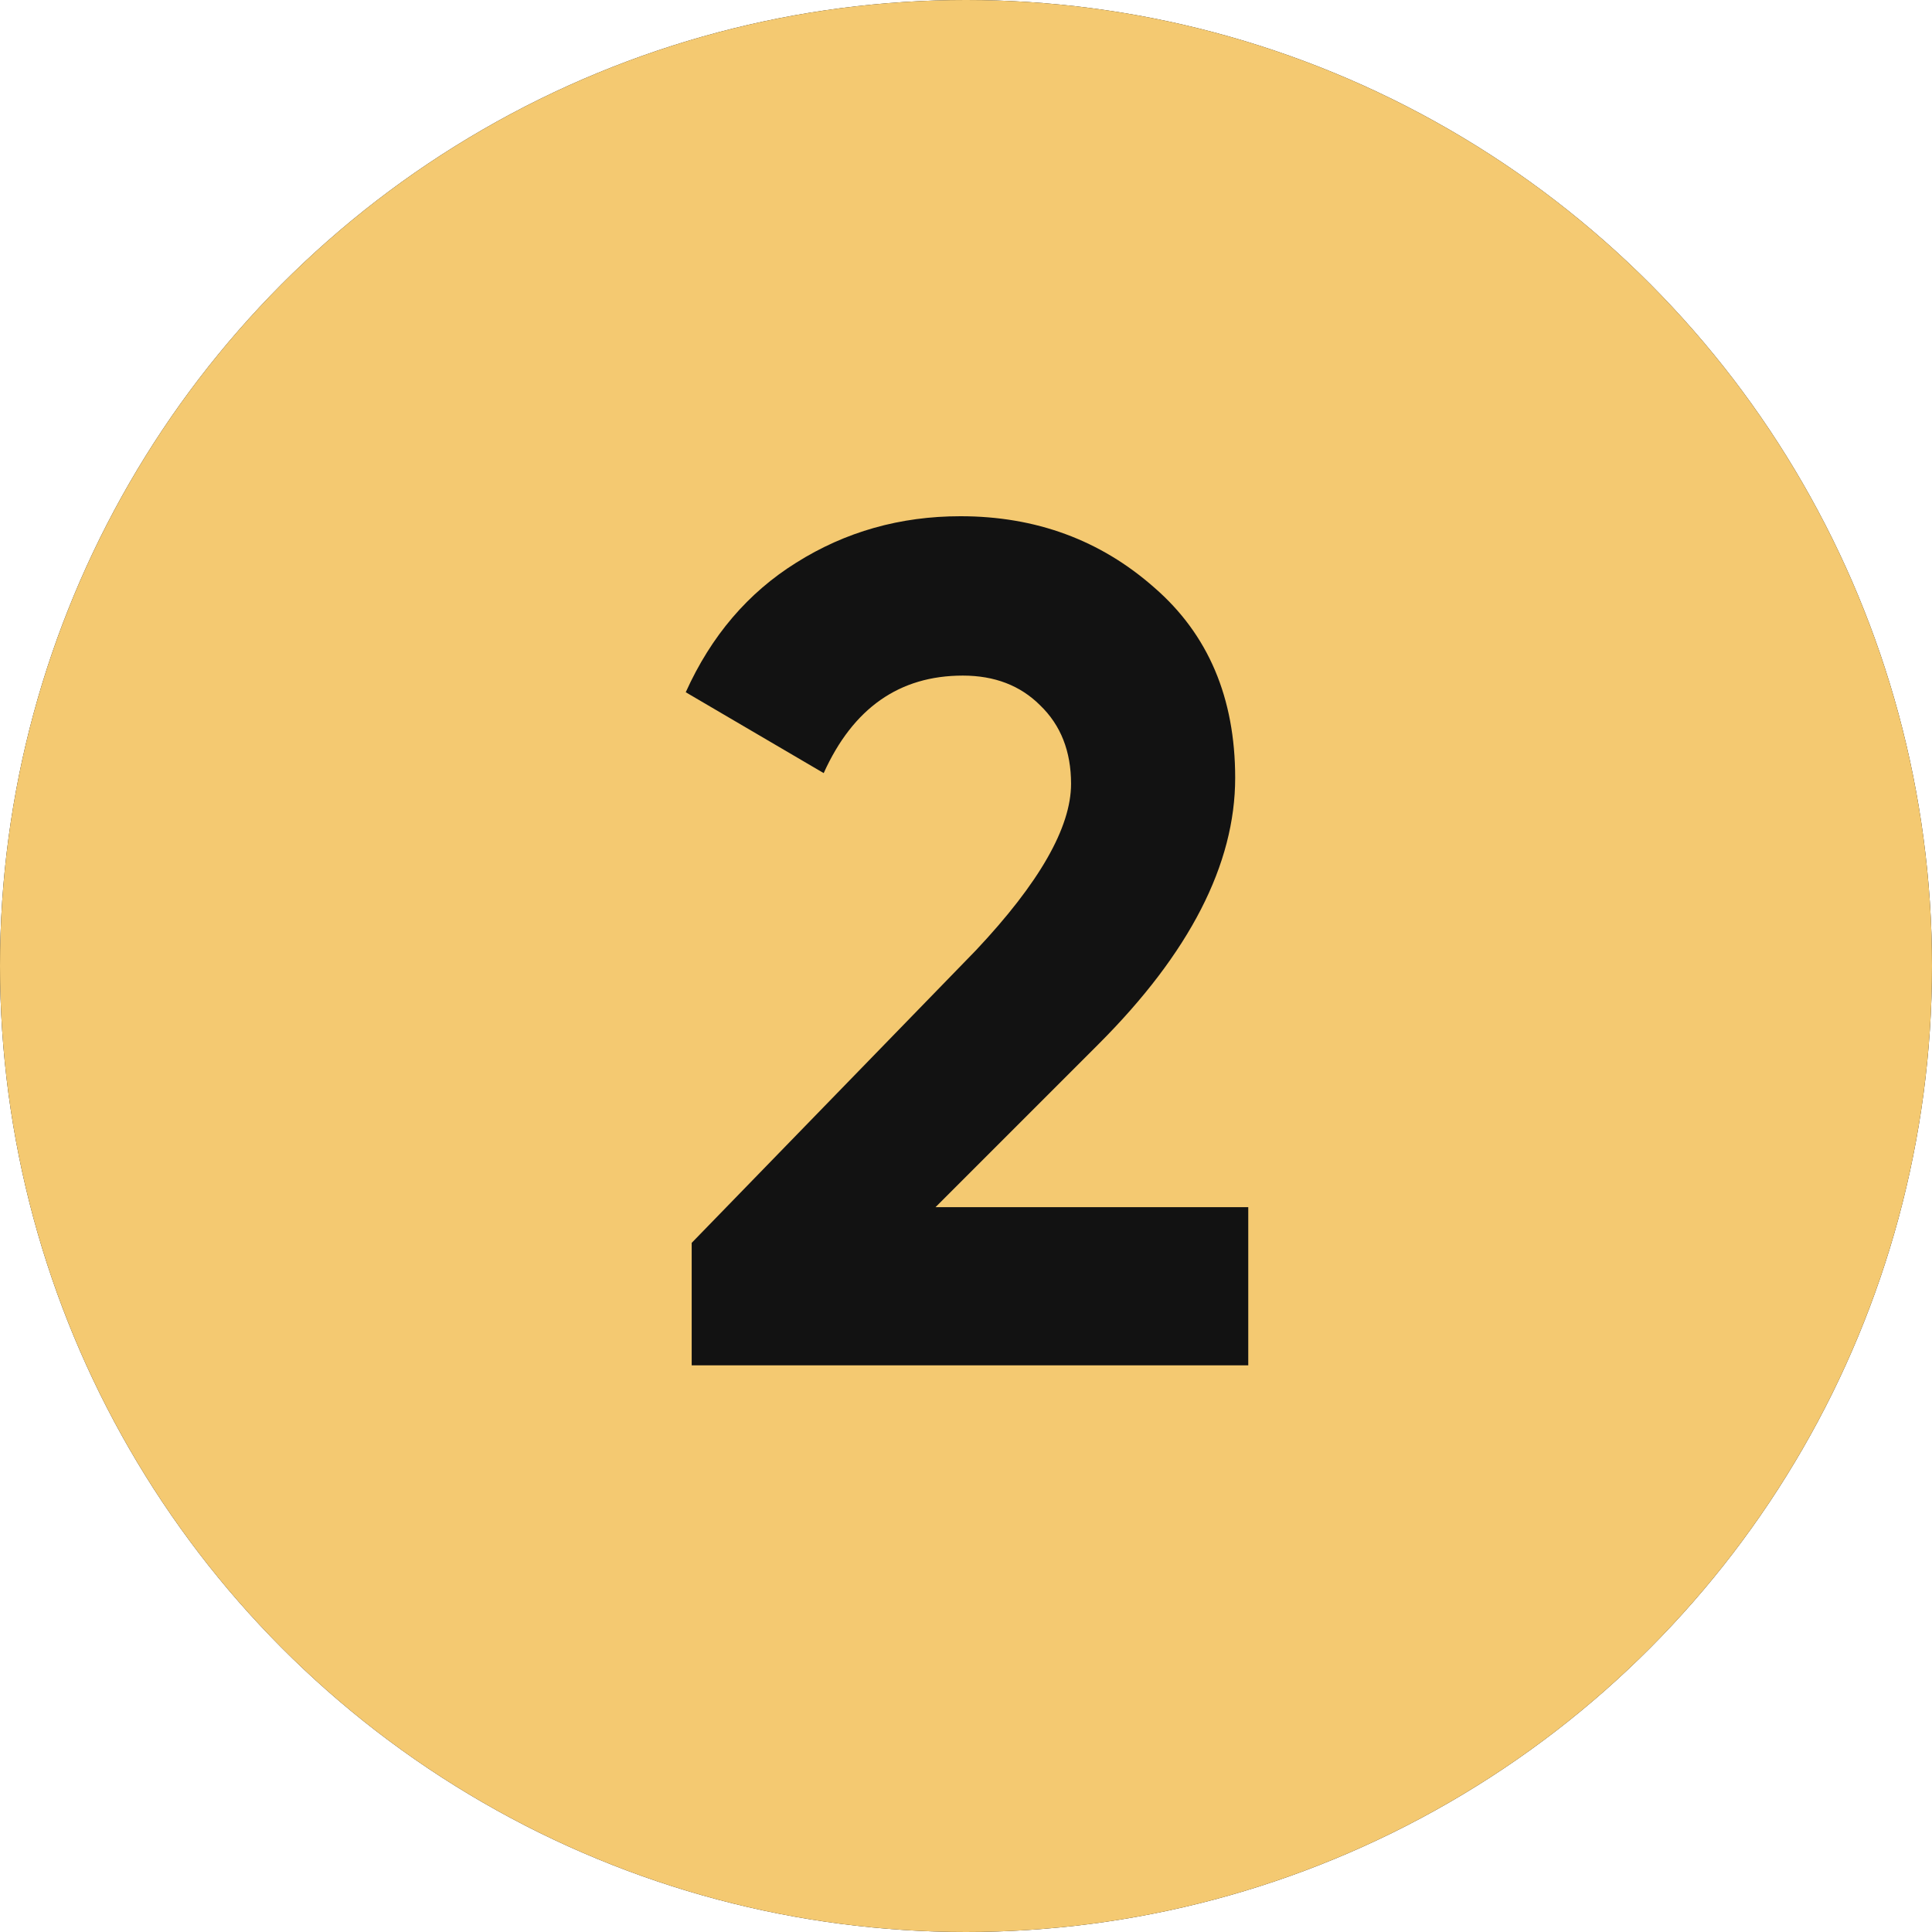
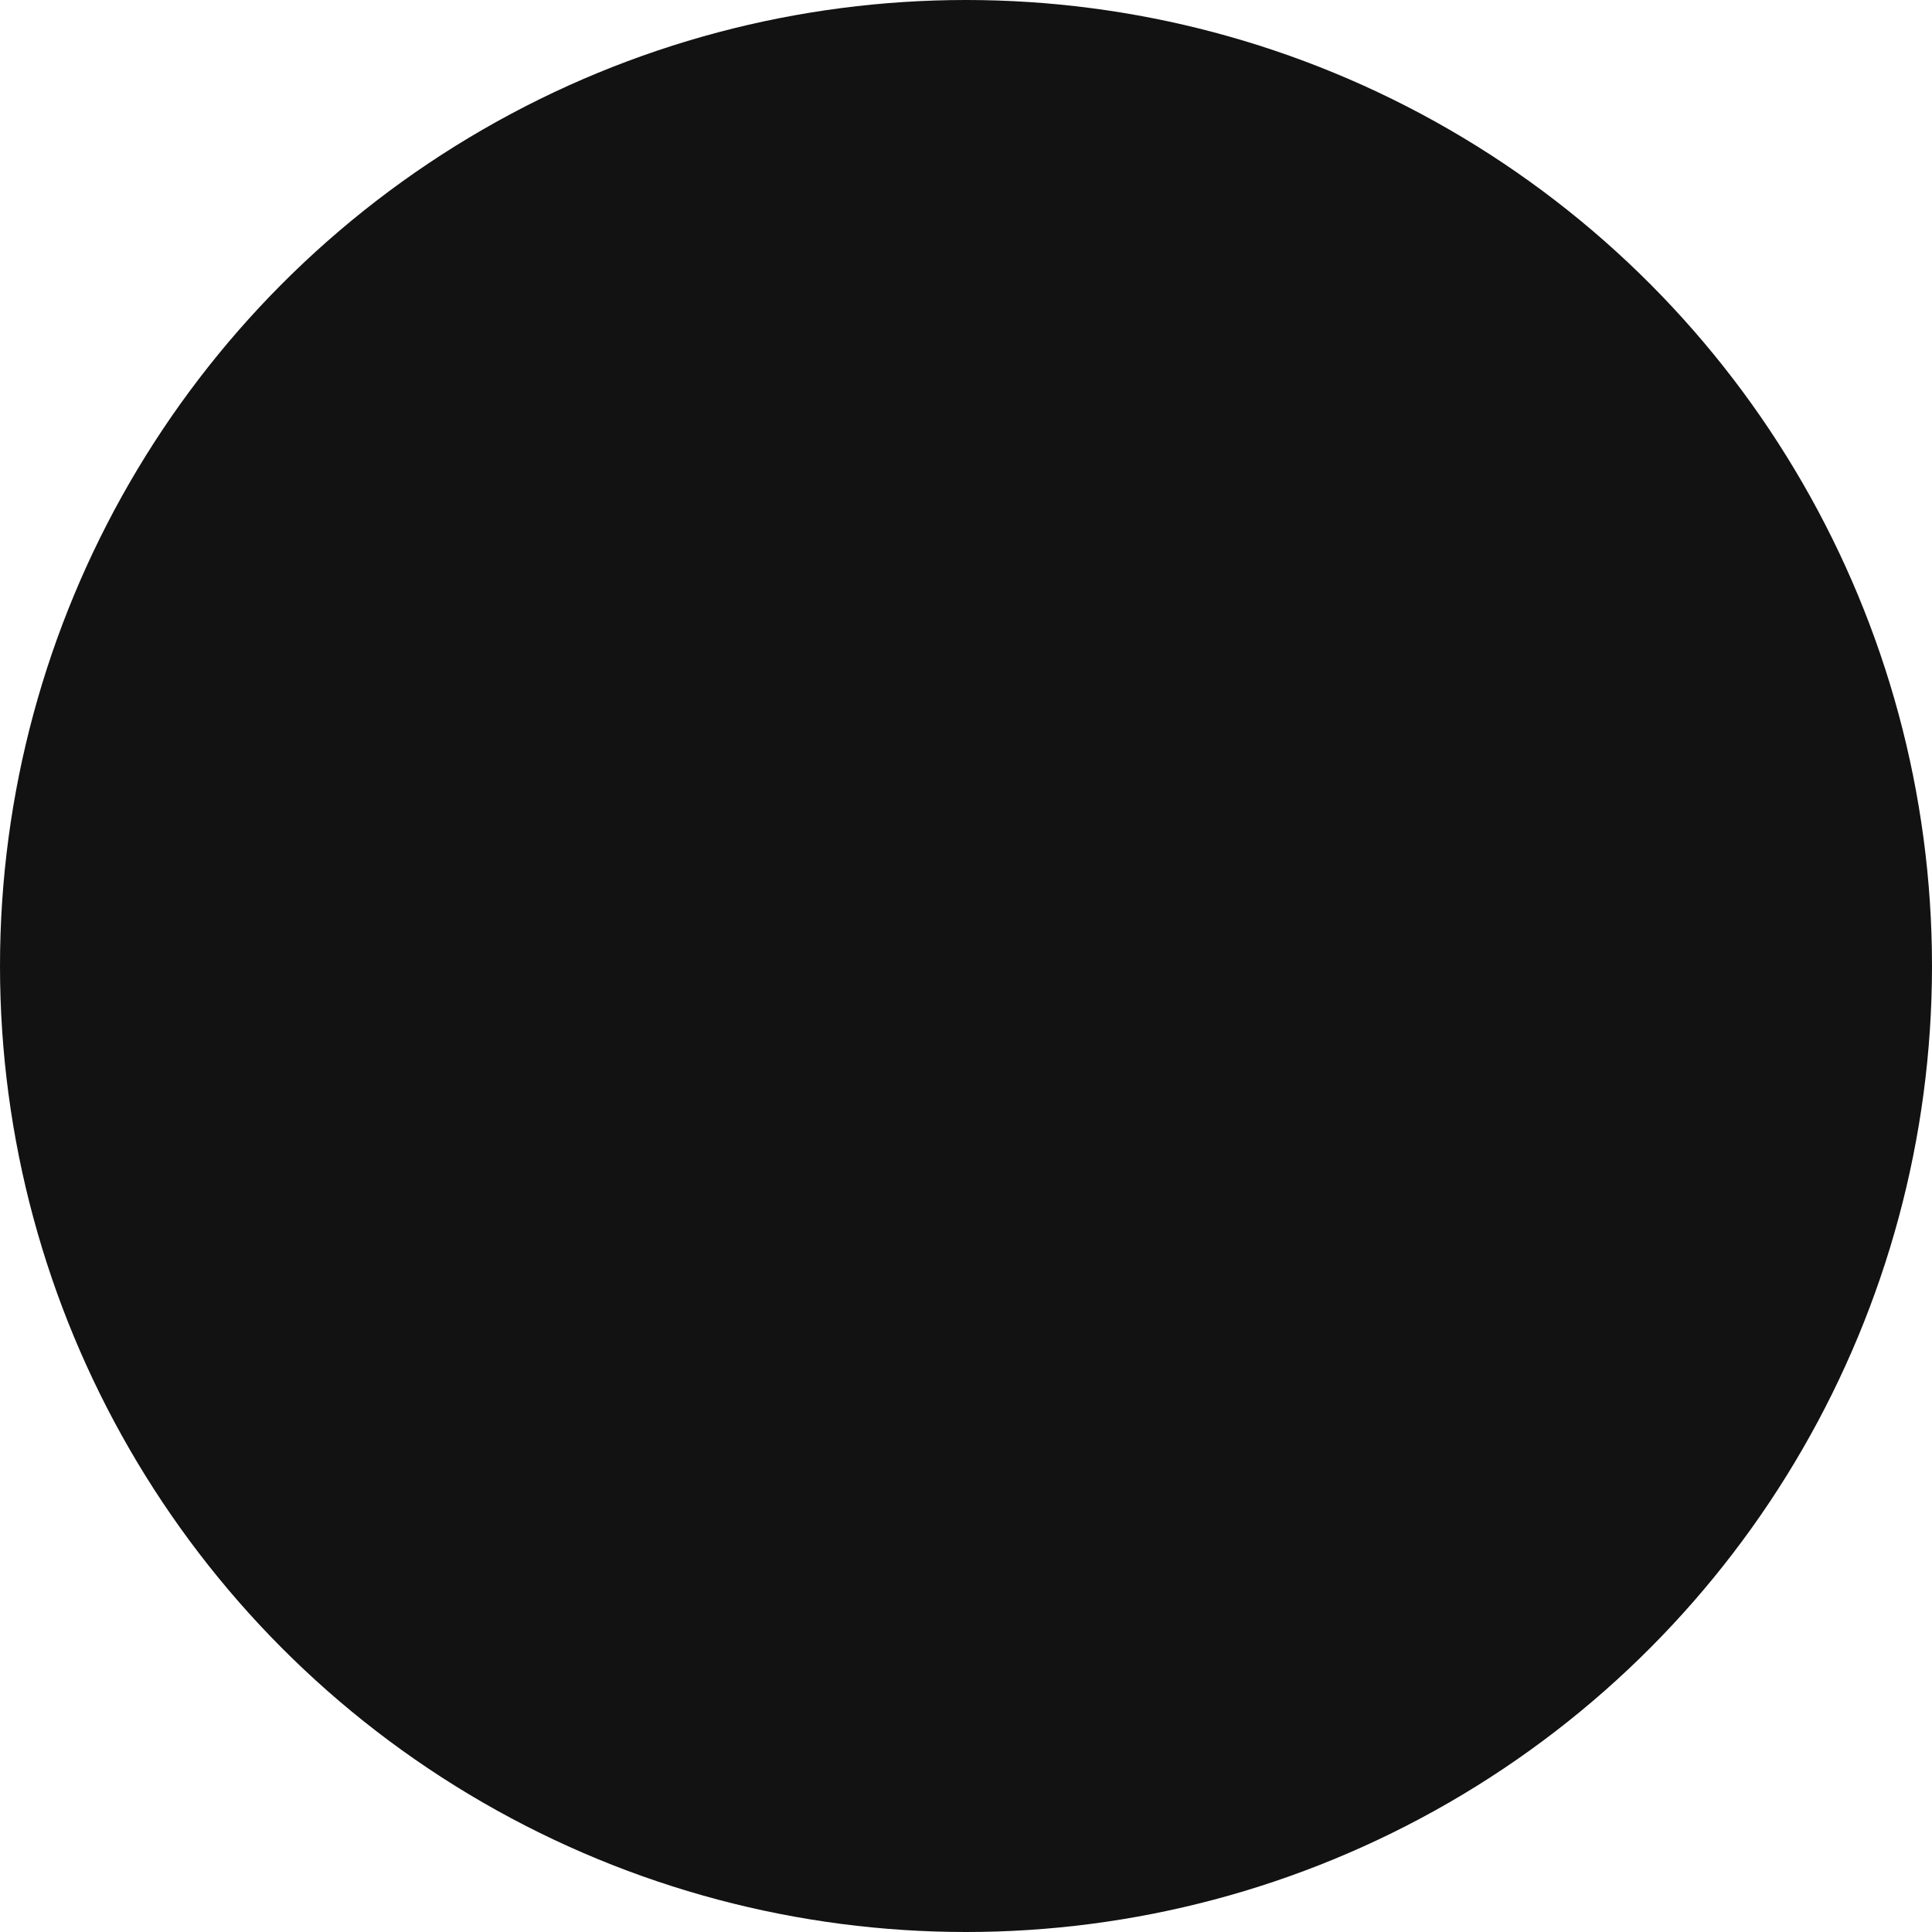
<svg xmlns="http://www.w3.org/2000/svg" width="372" height="372" viewBox="0 0 372 372" fill="none">
  <circle cx="186" cy="186" r="186" fill="#121212" />
-   <circle cx="186" cy="186" r="186" fill="#F4C971" />
-   <path d="M240.348 262.895H133.183V239.309L187.91 182.978C200.123 170.003 206.229 159.316 206.229 150.92C206.229 144.661 204.245 139.624 200.276 135.807C196.459 131.991 191.498 130.083 185.391 130.083C173.179 130.083 164.248 136.342 158.6 148.859L132.038 133.288C136.923 122.45 144.021 114.13 153.333 108.329C162.798 102.375 173.332 99.398 184.933 99.398C199.436 99.398 211.878 103.978 222.258 113.138C232.639 122.144 237.829 134.357 237.829 149.775C237.829 166.415 229.051 183.513 211.496 201.068L180.125 232.439H240.348V262.895Z" fill="#121212" />
+   <path d="M240.348 262.895H133.183V239.309L187.91 182.978C200.123 170.003 206.229 159.316 206.229 150.92C206.229 144.661 204.245 139.624 200.276 135.807C196.459 131.991 191.498 130.083 185.391 130.083C173.179 130.083 164.248 136.342 158.6 148.859L132.038 133.288C136.923 122.45 144.021 114.13 153.333 108.329C162.798 102.375 173.332 99.398 184.933 99.398C199.436 99.398 211.878 103.978 222.258 113.138C232.639 122.144 237.829 134.357 237.829 149.775C237.829 166.415 229.051 183.513 211.496 201.068L180.125 232.439H240.348Z" fill="#121212" />
</svg>